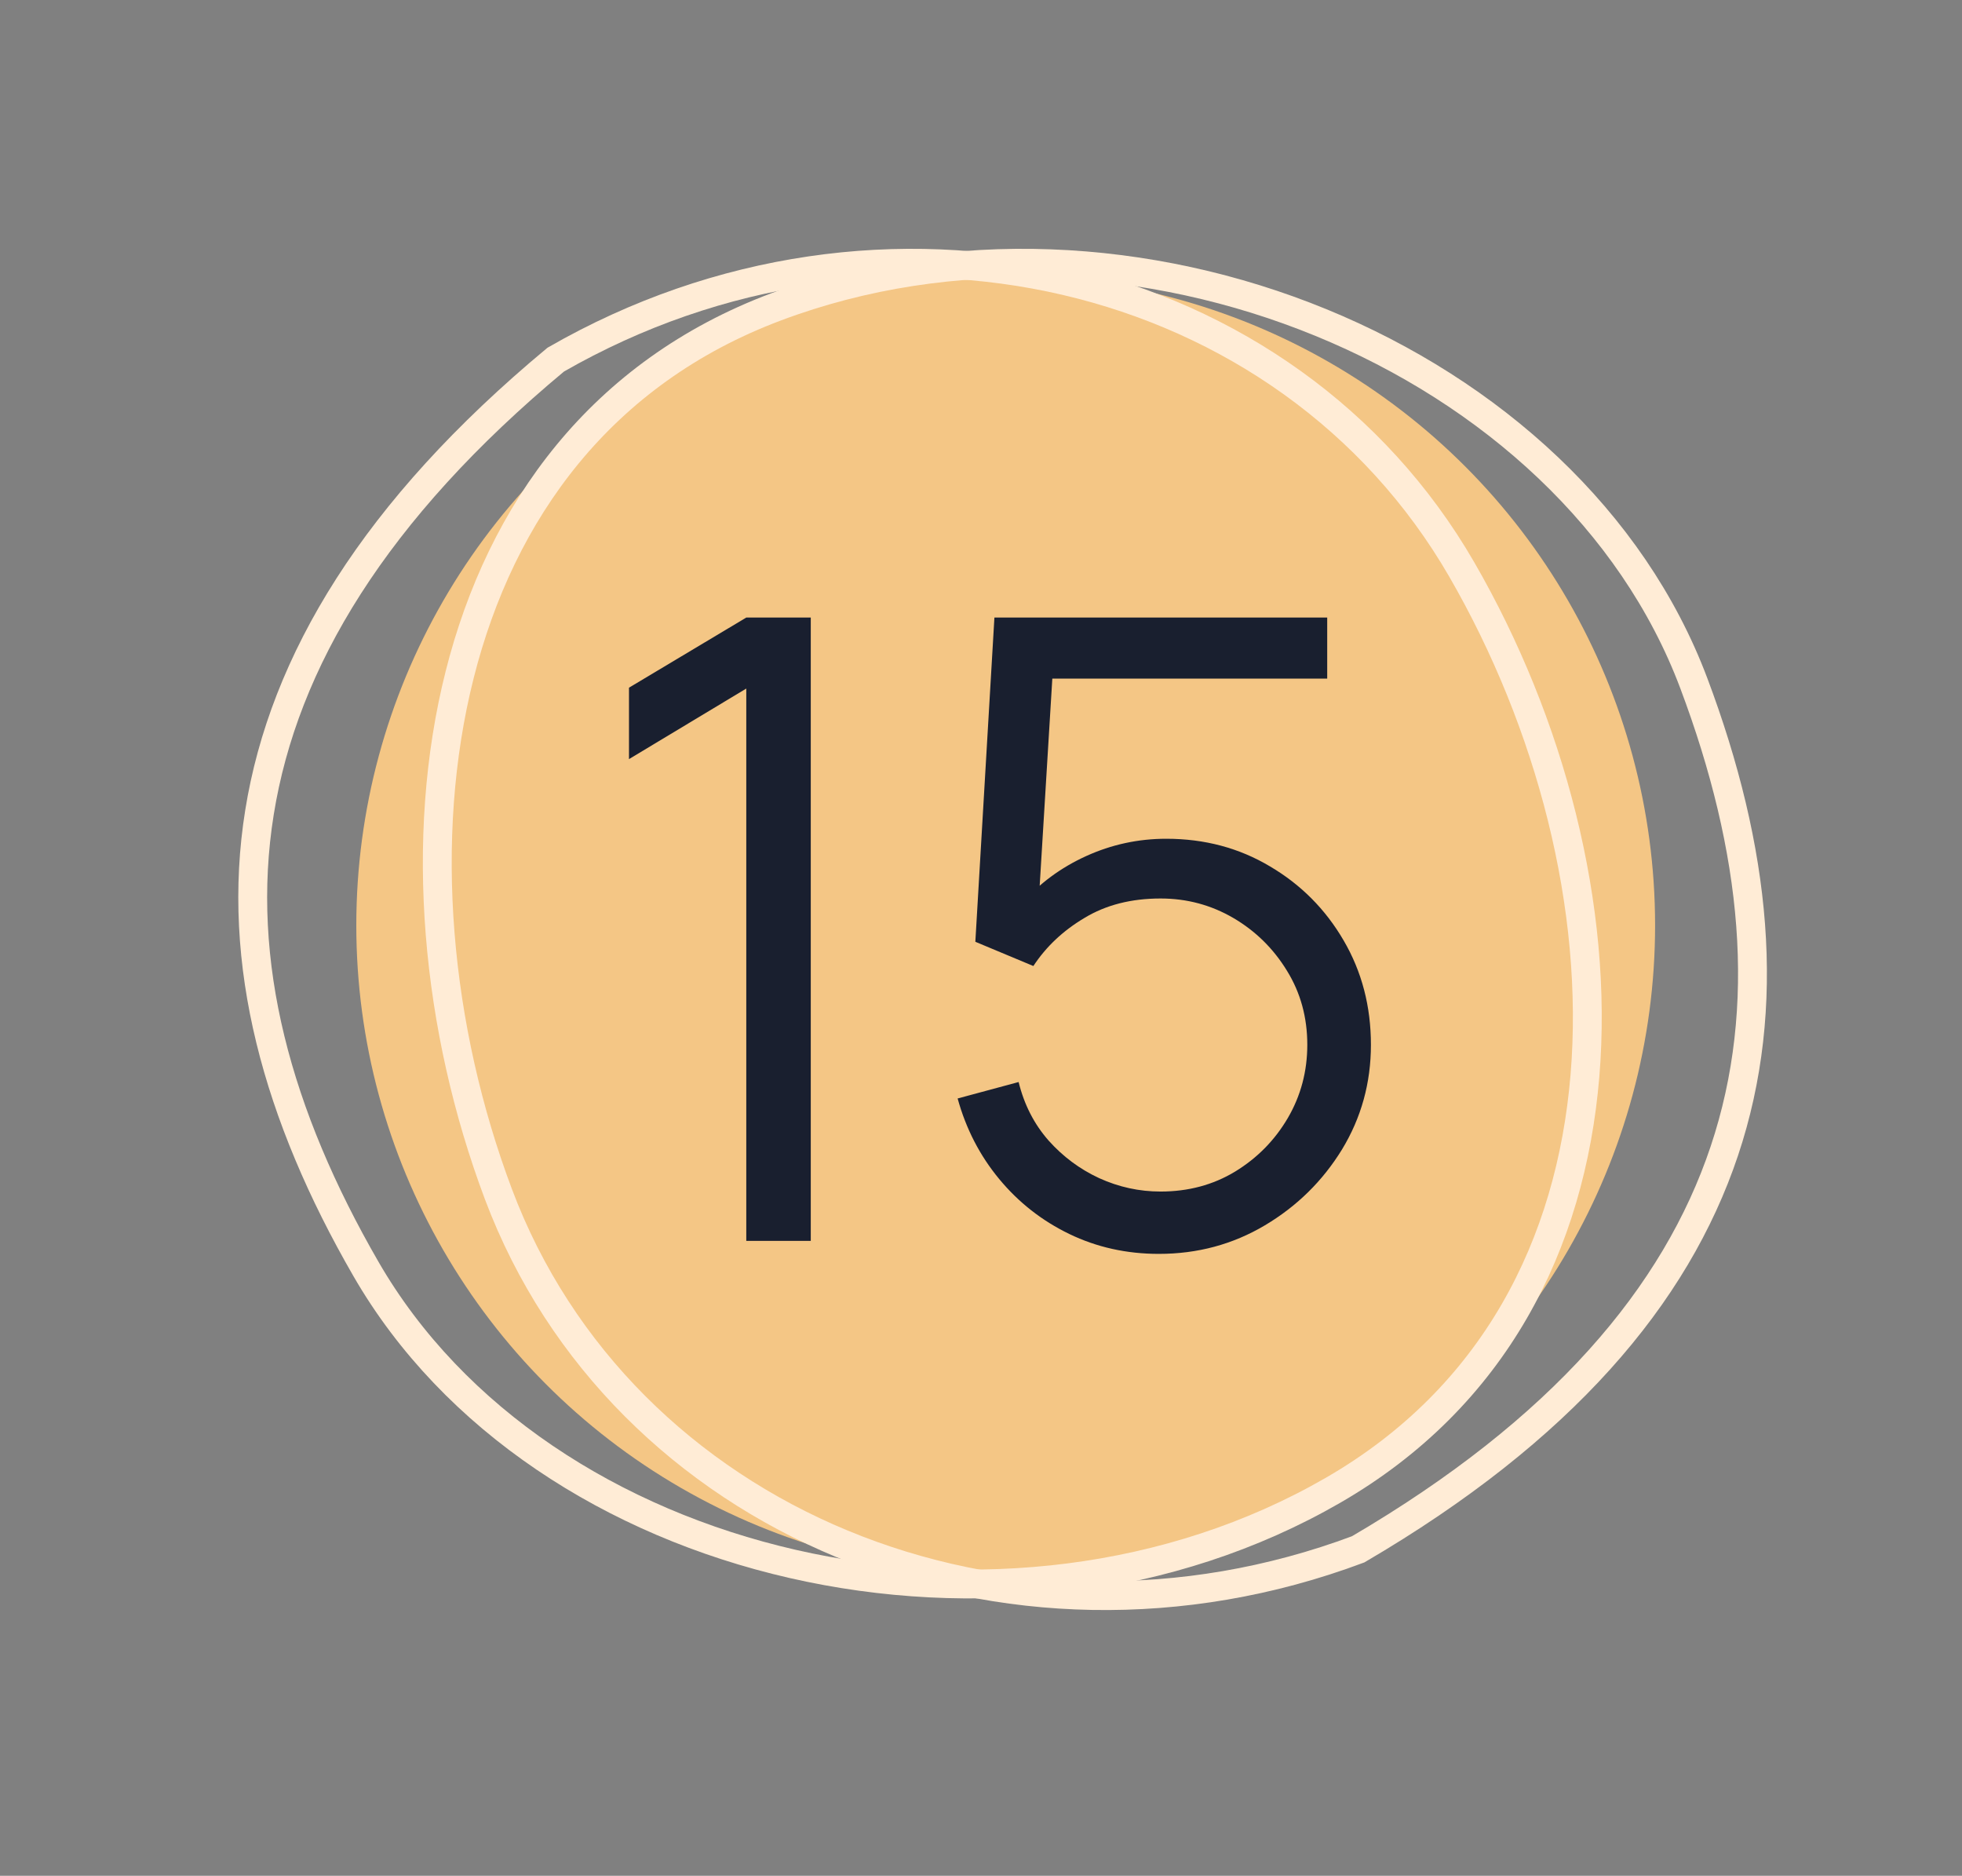
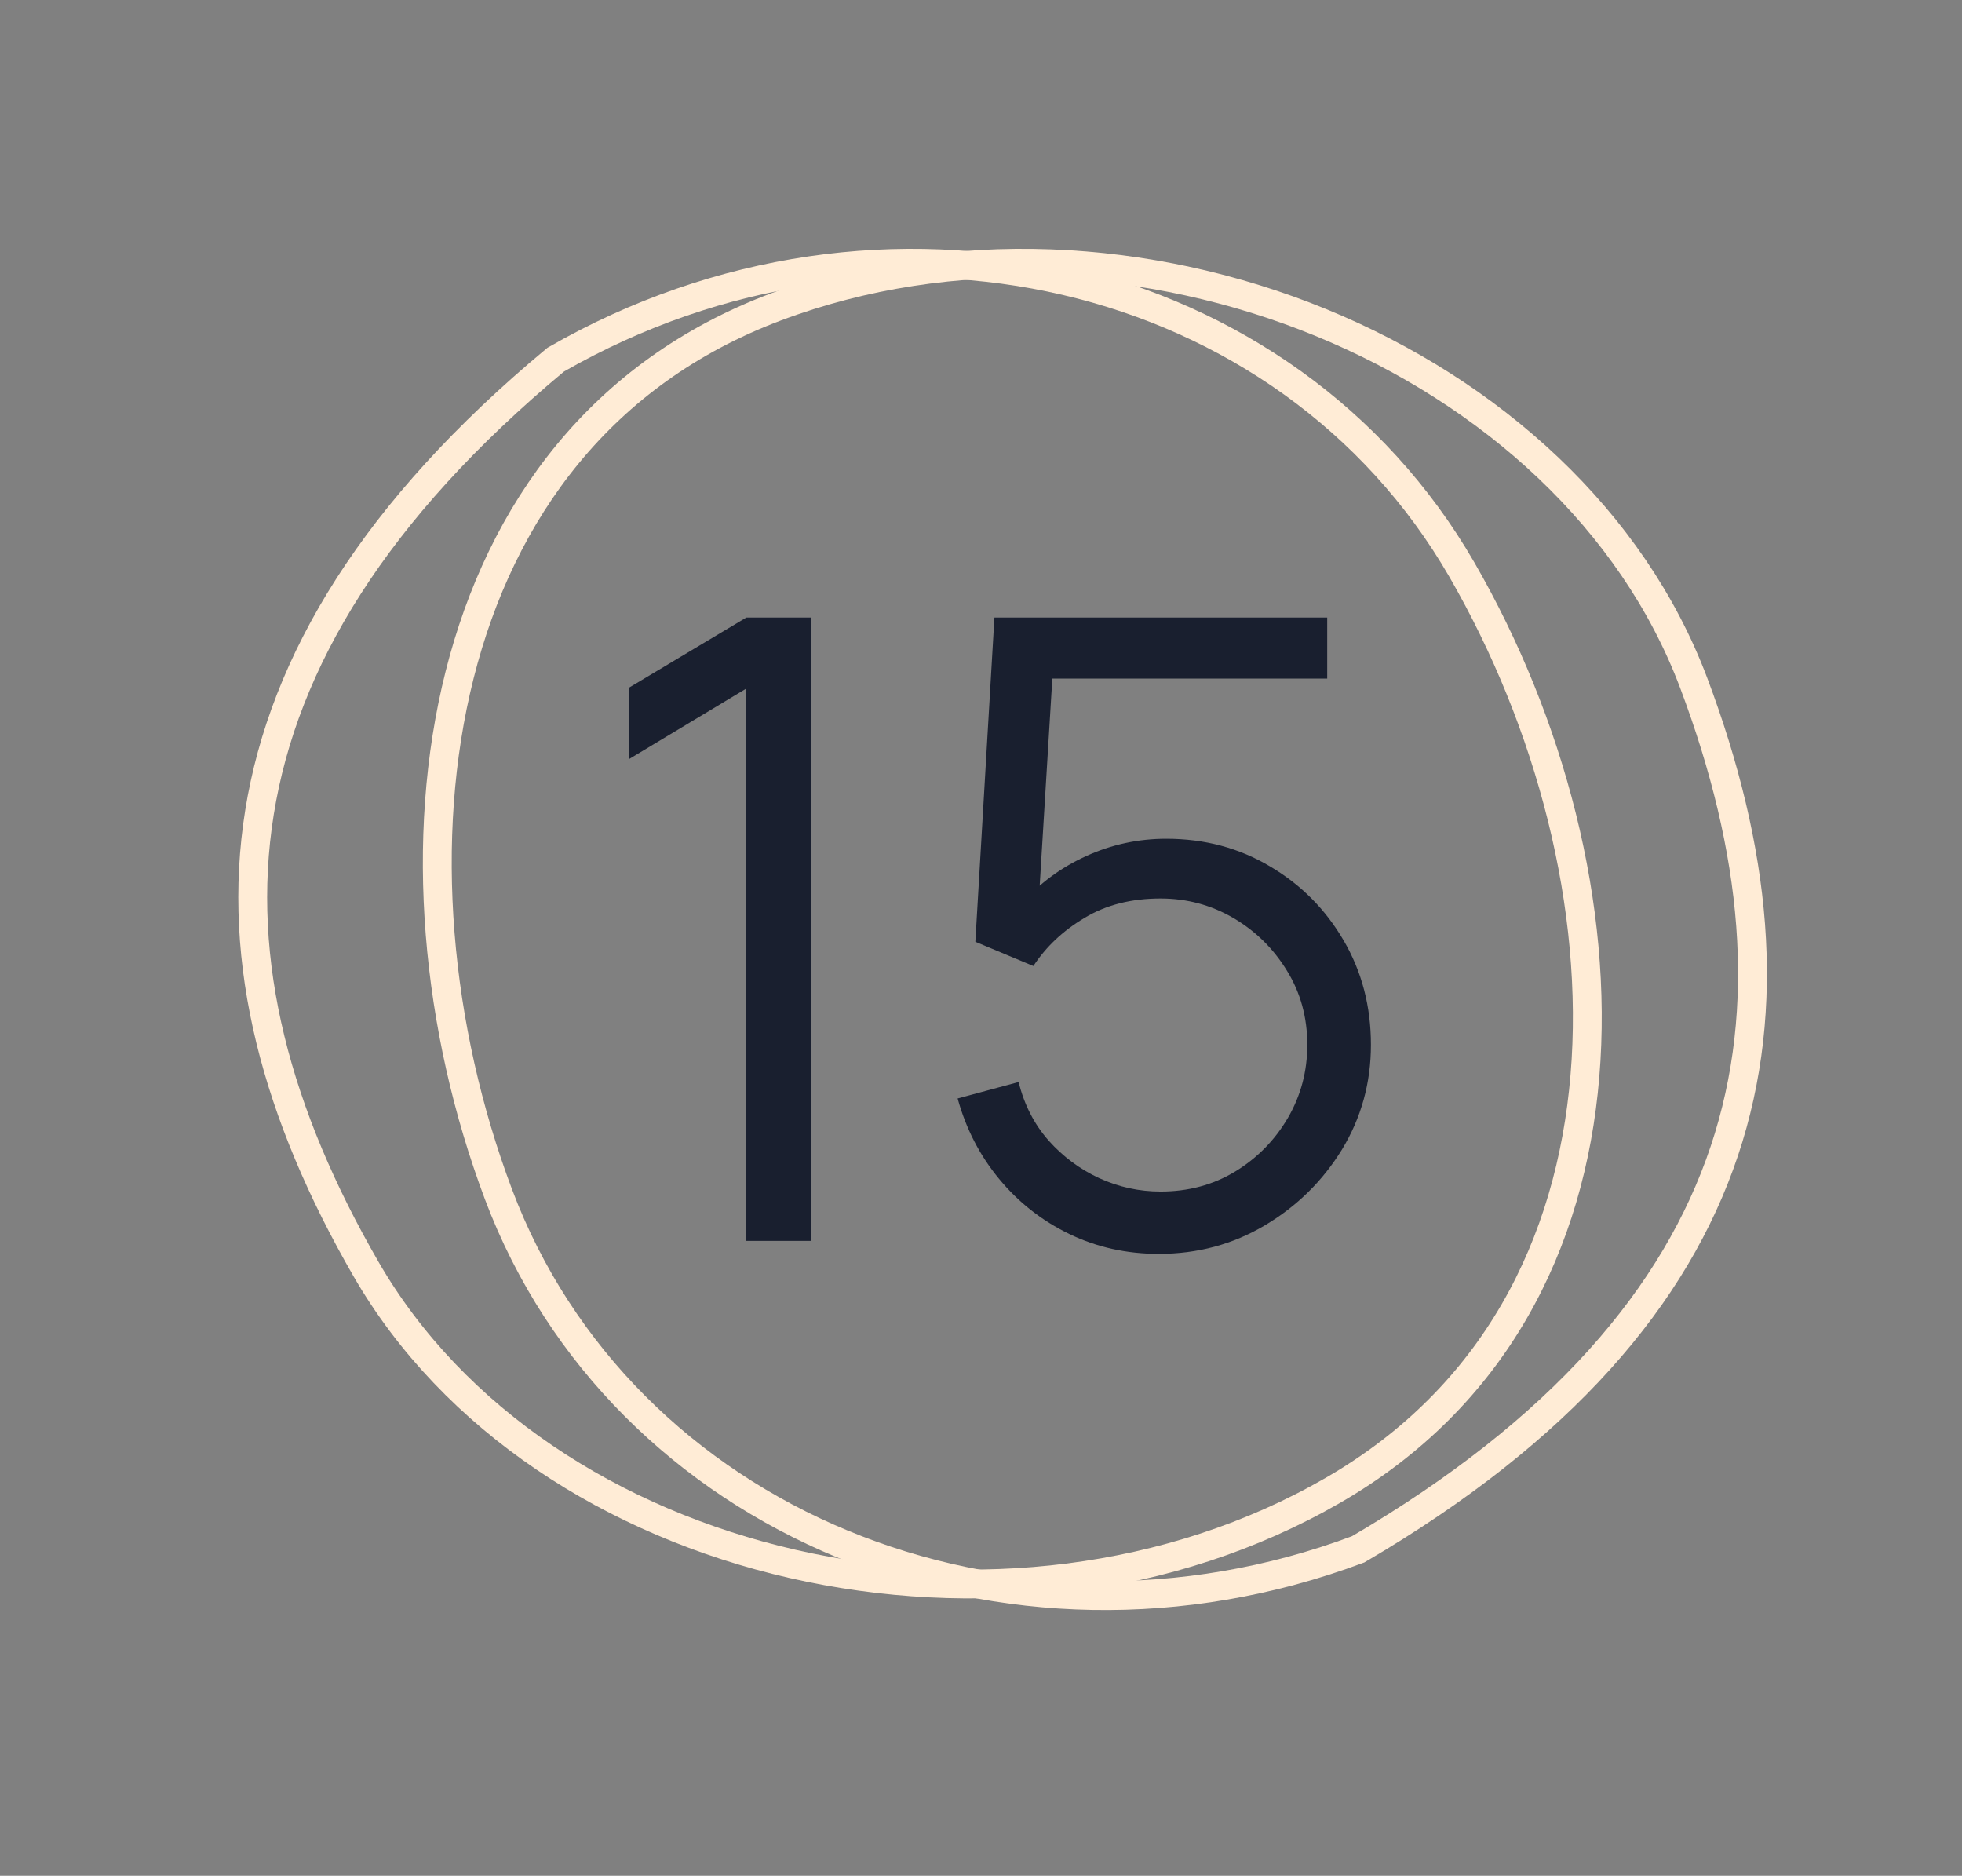
<svg xmlns="http://www.w3.org/2000/svg" width="68" height="65" viewBox="0 0 68 65" fill="none">
  <rect x="0" y="0" width="68" height="65" fill="#808080" stroke="none" />
-   <circle cx="34.856" cy="32.068" r="22.507" fill="#F4C685" />
  <path d="M58.704 23.674C60.867 29.425 61.443 34.872 59.761 39.89C58.084 44.895 54.132 49.556 47.072 53.688C34.852 58.261 21.538 52.716 17.275 41.382C15.117 35.643 14.494 29.073 15.931 23.38C17.363 17.701 20.837 12.913 26.886 10.638C32.982 8.346 39.873 8.755 45.782 11.177C51.694 13.599 56.575 18.013 58.704 23.674Z" stroke="#FFECD6" />
  <path d="M12.683 43.972C9.611 38.651 8.153 33.371 8.994 28.147C9.832 22.934 12.971 17.692 19.261 12.462C30.571 5.957 44.612 9.255 50.667 19.742C53.732 25.051 55.419 31.432 54.931 37.283C54.444 43.119 51.798 48.41 46.202 51.641C40.561 54.898 33.696 55.618 27.47 54.193C21.243 52.768 15.707 49.21 12.683 43.972Z" stroke="#FFECD6" />
  <path d="M25.865 43V23.86L21.8 26.305V23.83L25.865 21.4H28.1V43H25.865ZM40.164 43.45C39.044 43.45 38.01 43.22 37.059 42.76C36.109 42.3 35.3 41.665 34.63 40.855C33.959 40.045 33.48 39.115 33.19 38.065L35.304 37.495C35.495 38.275 35.84 38.95 36.34 39.52C36.84 40.08 37.425 40.515 38.094 40.825C38.775 41.135 39.484 41.29 40.224 41.29C41.184 41.29 42.044 41.06 42.804 40.6C43.575 40.13 44.184 39.51 44.635 38.74C45.084 37.97 45.309 37.125 45.309 36.205C45.309 35.255 45.075 34.4 44.605 33.64C44.135 32.87 43.514 32.26 42.745 31.81C41.974 31.36 41.135 31.135 40.224 31.135C39.205 31.135 38.325 31.36 37.584 31.81C36.844 32.25 36.255 32.805 35.815 33.475L33.804 32.635L34.465 21.4H45.999V23.515H35.44L36.535 22.48L35.95 32.065L35.395 31.33C36.014 30.62 36.764 30.065 37.645 29.665C38.525 29.265 39.45 29.065 40.419 29.065C41.749 29.065 42.95 29.385 44.02 30.025C45.09 30.655 45.94 31.51 46.569 32.59C47.2 33.67 47.514 34.875 47.514 36.205C47.514 37.525 47.179 38.735 46.51 39.835C45.84 40.925 44.95 41.8 43.84 42.46C42.73 43.12 41.505 43.45 40.164 43.45Z" fill="#191F2F" />
</svg>